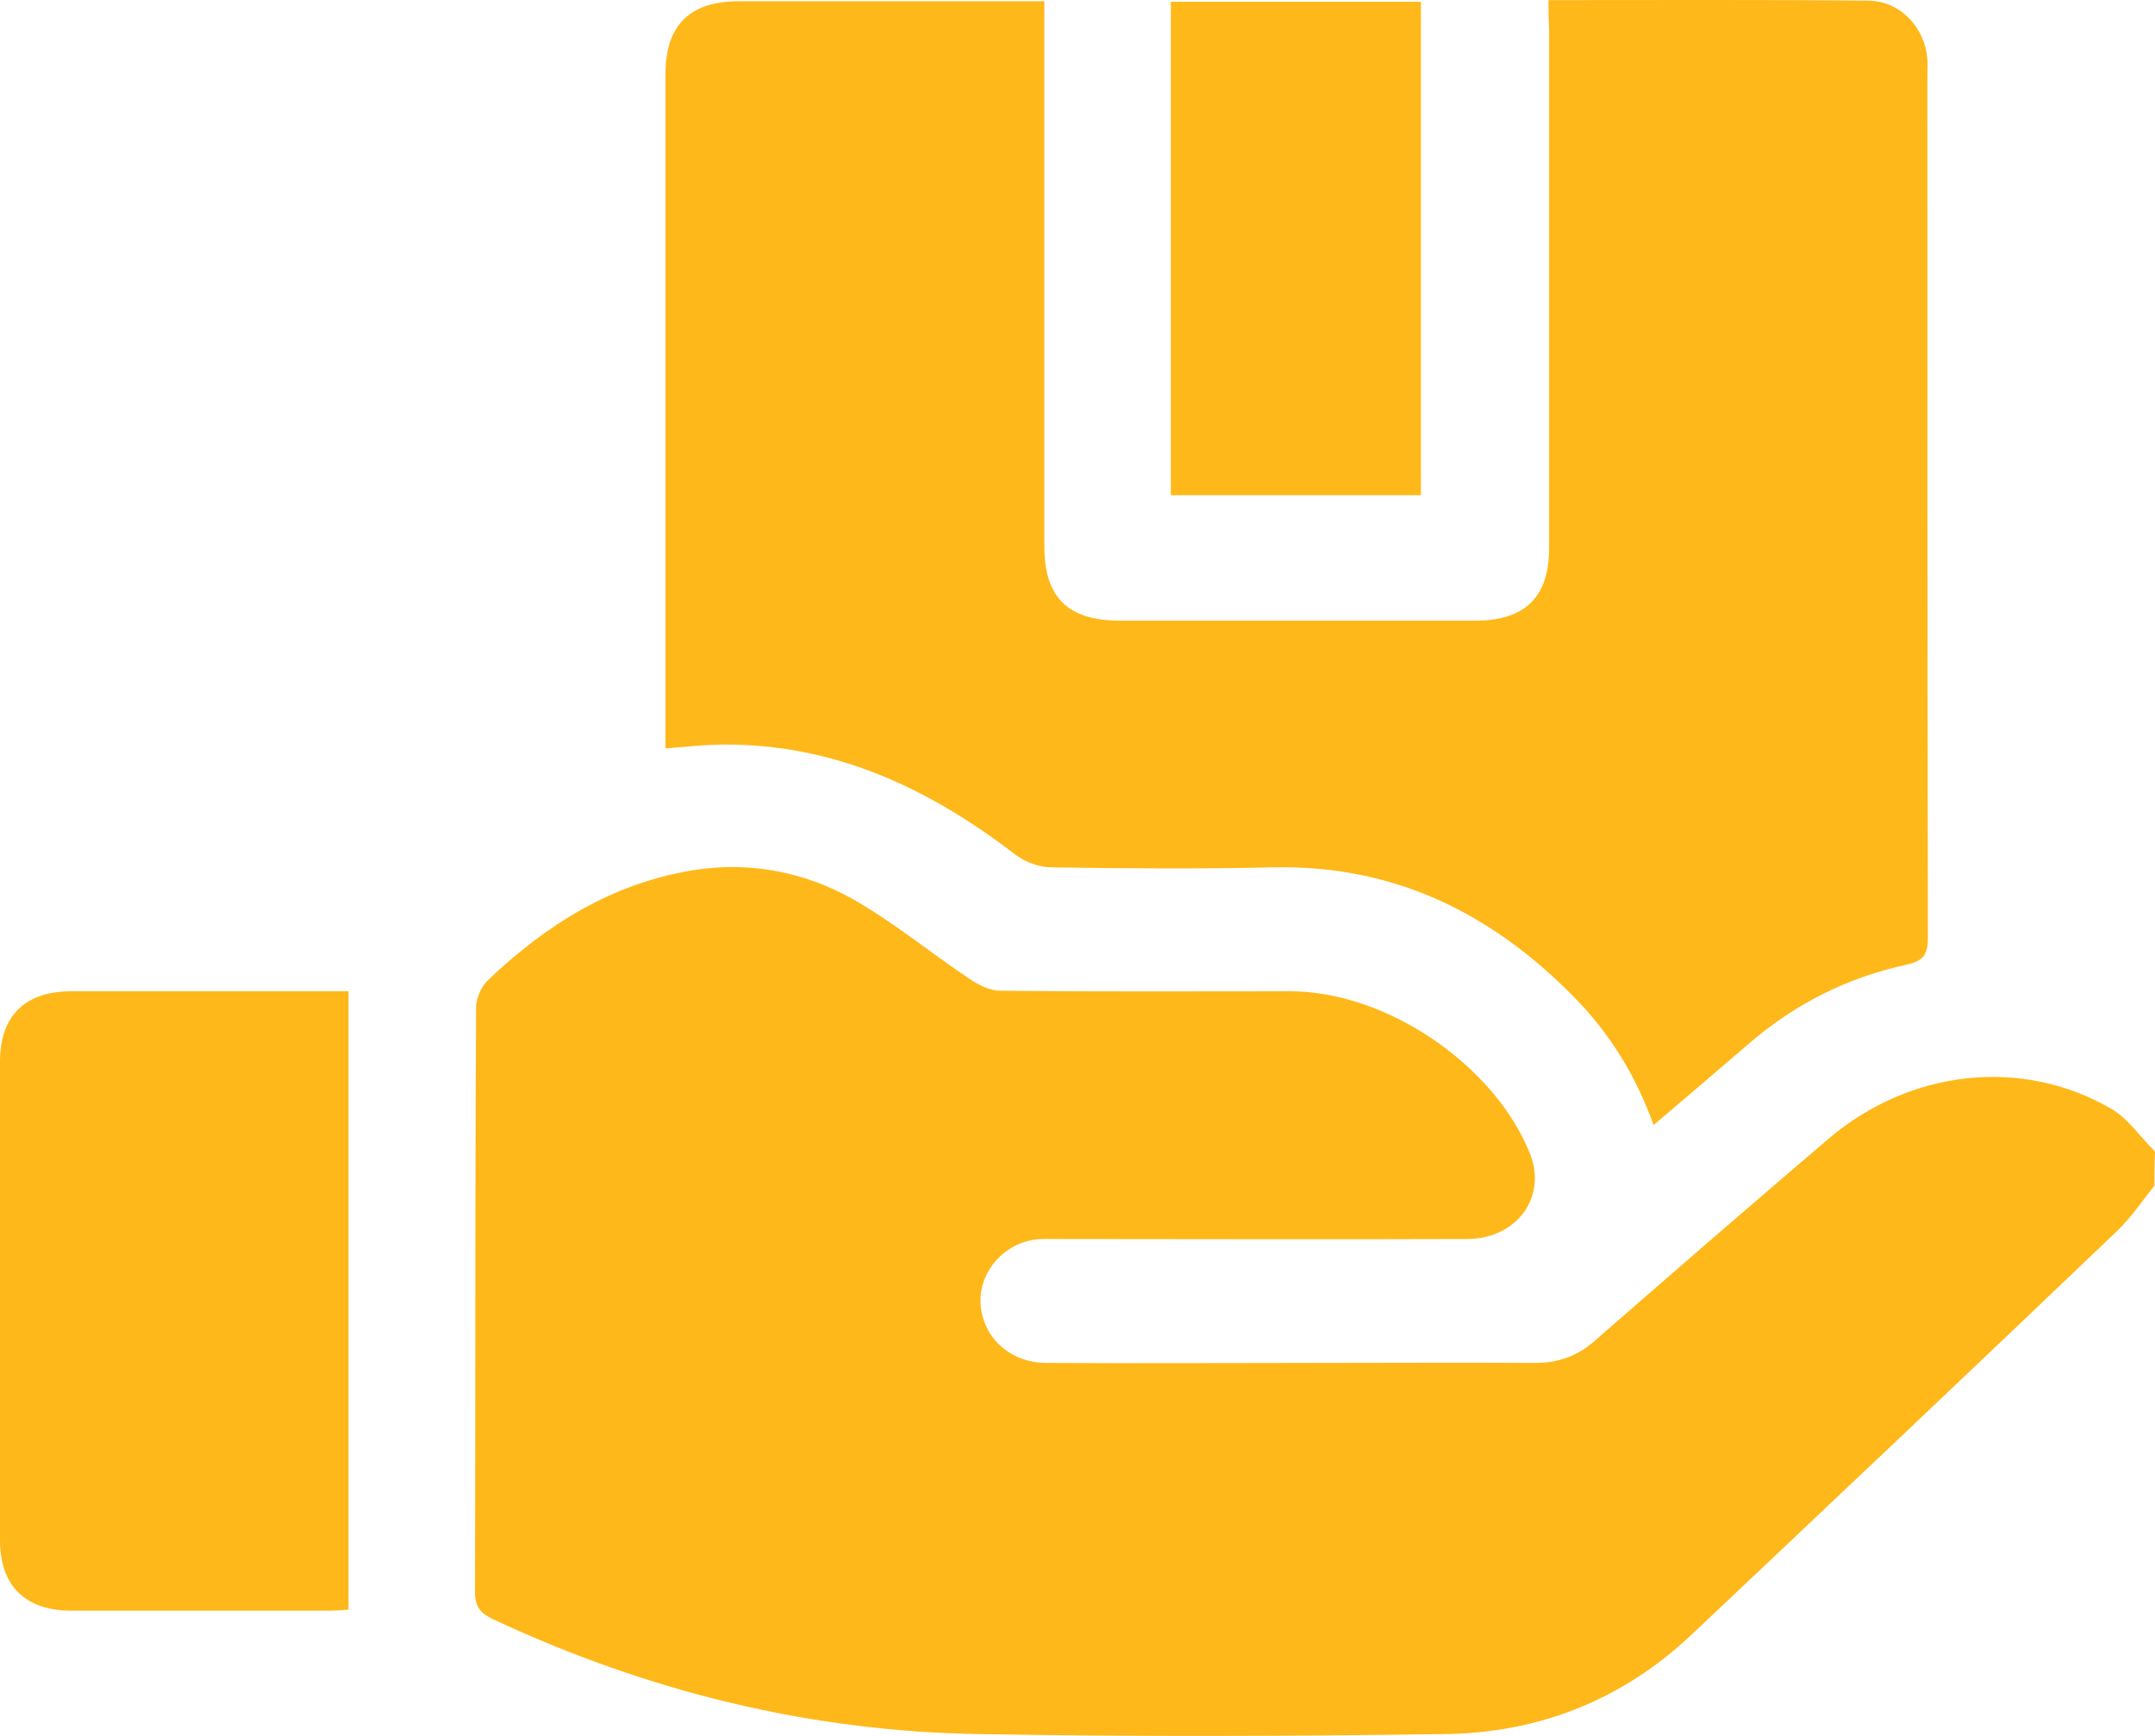
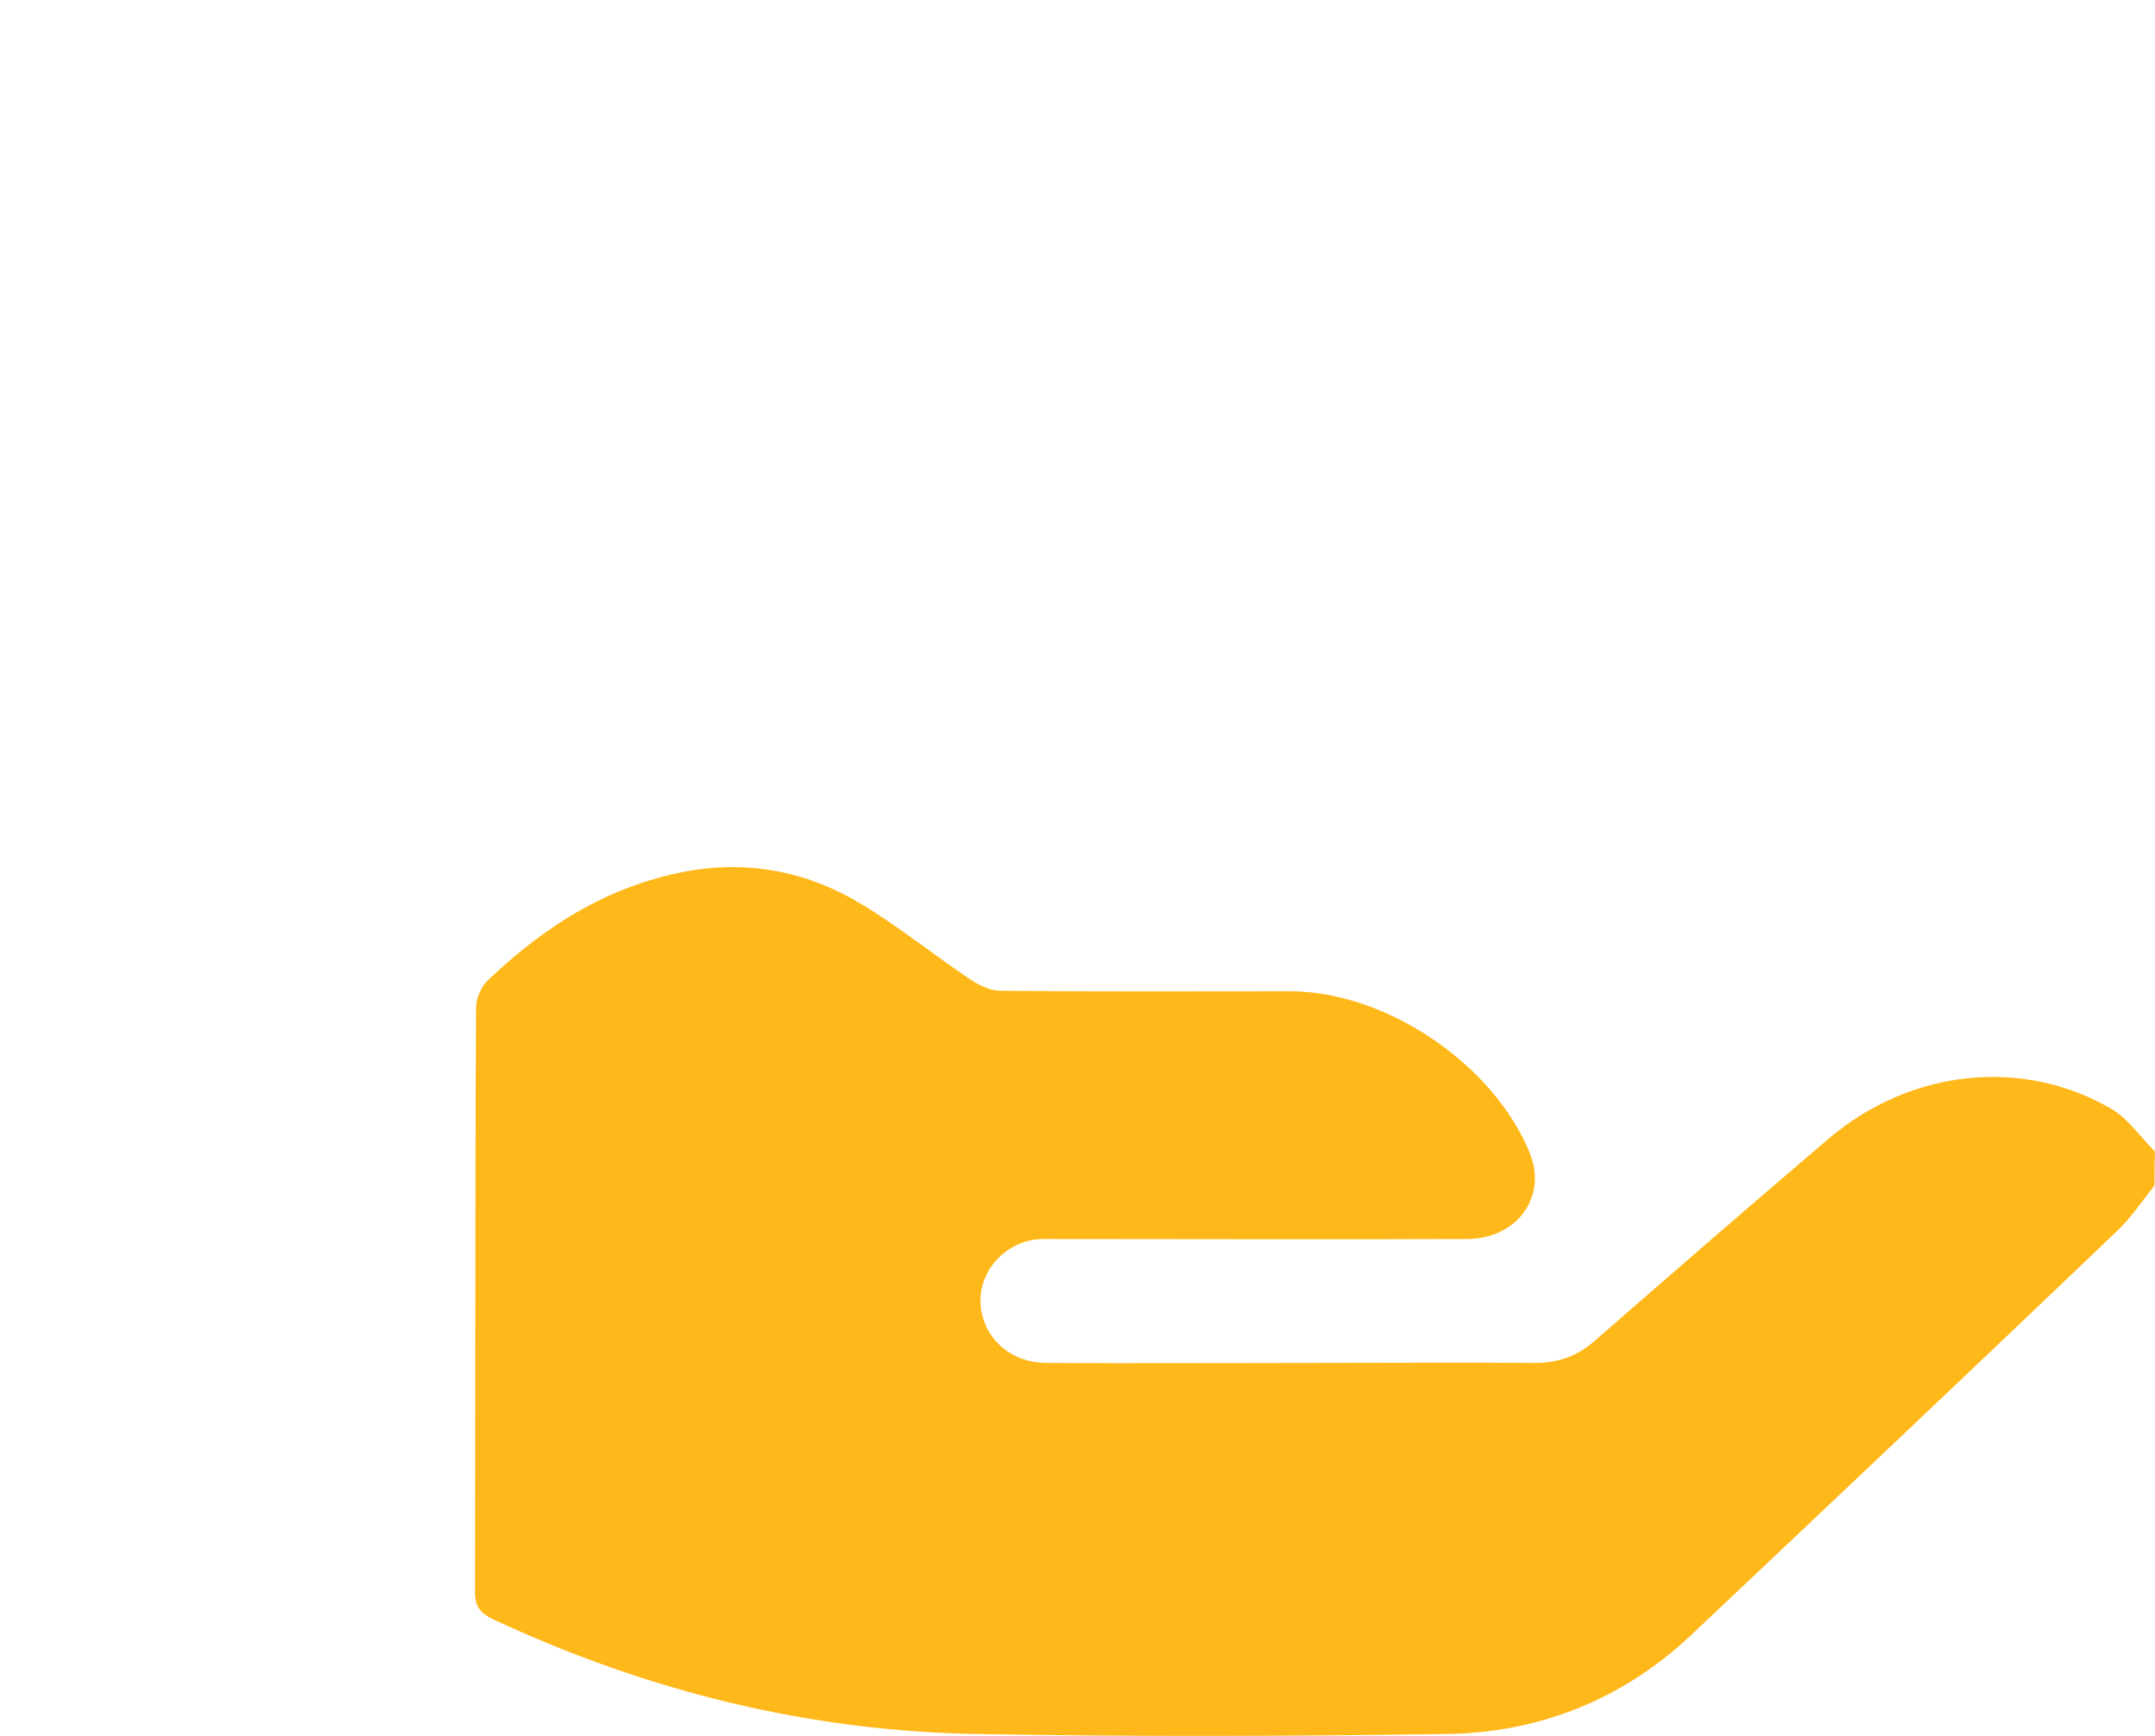
<svg xmlns="http://www.w3.org/2000/svg" width="36" height="29" viewBox="0 0 36 29" fill="none">
  <path d="M35.991 19.807C35.784 20.064 35.596 20.35 35.361 20.57C33.005 22.824 30.629 25.069 28.263 27.304C27.117 28.389 25.718 28.951 24.141 28.969C21.54 29.006 18.939 29.015 16.338 28.969C13.503 28.923 10.808 28.251 8.244 27.055C8.029 26.954 7.935 26.844 7.935 26.596C7.944 23.339 7.935 20.092 7.953 16.836C7.953 16.679 8.038 16.477 8.16 16.367C9.127 15.447 10.226 14.757 11.587 14.536C12.526 14.389 13.428 14.564 14.235 15.014C14.921 15.401 15.531 15.907 16.188 16.348C16.338 16.45 16.535 16.551 16.704 16.551C18.32 16.569 19.934 16.56 21.549 16.56C23.165 16.56 24.967 17.793 25.559 19.273C25.85 20 25.334 20.699 24.507 20.699C22.226 20.708 19.944 20.699 17.653 20.699C17.512 20.699 17.371 20.69 17.23 20.718C16.695 20.828 16.329 21.316 16.385 21.831C16.442 22.364 16.883 22.76 17.465 22.769C18.949 22.778 20.442 22.769 21.925 22.769C23.165 22.769 24.404 22.76 25.653 22.769C26.038 22.769 26.357 22.649 26.639 22.401C27.934 21.27 29.23 20.147 30.545 19.025C31.906 17.866 33.784 17.654 35.277 18.528C35.559 18.694 35.756 18.997 36 19.237C35.991 19.439 35.991 19.623 35.991 19.807Z" fill="#FFB819" />
-   <path d="M25.868 0.002C27.68 0.002 29.446 -0.007 31.22 0.011C31.746 0.021 32.15 0.453 32.197 0.977C32.206 1.069 32.197 1.161 32.197 1.253C32.197 6.055 32.197 10.866 32.206 15.668C32.206 15.953 32.131 16.054 31.84 16.118C30.863 16.33 29.99 16.771 29.239 17.415C28.713 17.866 28.187 18.317 27.624 18.795C27.324 17.958 26.882 17.25 26.281 16.643C24.91 15.254 23.286 14.444 21.258 14.49C20.028 14.518 18.798 14.509 17.568 14.49C17.371 14.49 17.136 14.407 16.976 14.288C15.53 13.175 13.944 12.421 12.066 12.439C11.765 12.439 11.455 12.476 11.117 12.503C11.117 12.384 11.117 12.273 11.117 12.163C11.117 8.52 11.117 4.878 11.117 1.235C11.117 0.425 11.521 0.021 12.338 0.021C14.019 0.021 15.709 0.021 17.446 0.021C17.446 0.168 17.446 0.306 17.446 0.435C17.446 3.332 17.446 6.23 17.446 9.127C17.446 9.983 17.84 10.369 18.713 10.369C20.695 10.369 22.676 10.369 24.648 10.369C25.474 10.369 25.878 9.974 25.878 9.164C25.878 6.267 25.878 3.369 25.878 0.471C25.868 0.315 25.868 0.186 25.868 0.002Z" fill="#FFB819" />
-   <path d="M5.822 16.56C5.822 20.028 5.822 23.441 5.822 26.89C5.709 26.899 5.615 26.908 5.512 26.908C4.075 26.908 2.629 26.908 1.192 26.908C0.423 26.908 0 26.494 0 25.731C0 23.063 0 20.396 0 17.737C0 16.974 0.413 16.56 1.192 16.56C2.723 16.56 4.253 16.56 5.822 16.56Z" fill="#FFB819" />
-   <path d="M23.737 0.03C23.737 2.79 23.737 5.522 23.737 8.272C22.347 8.272 20.967 8.272 19.559 8.272C19.559 5.54 19.559 2.799 19.559 0.03C20.948 0.03 22.329 0.03 23.737 0.03Z" fill="#FFB819" />
</svg>